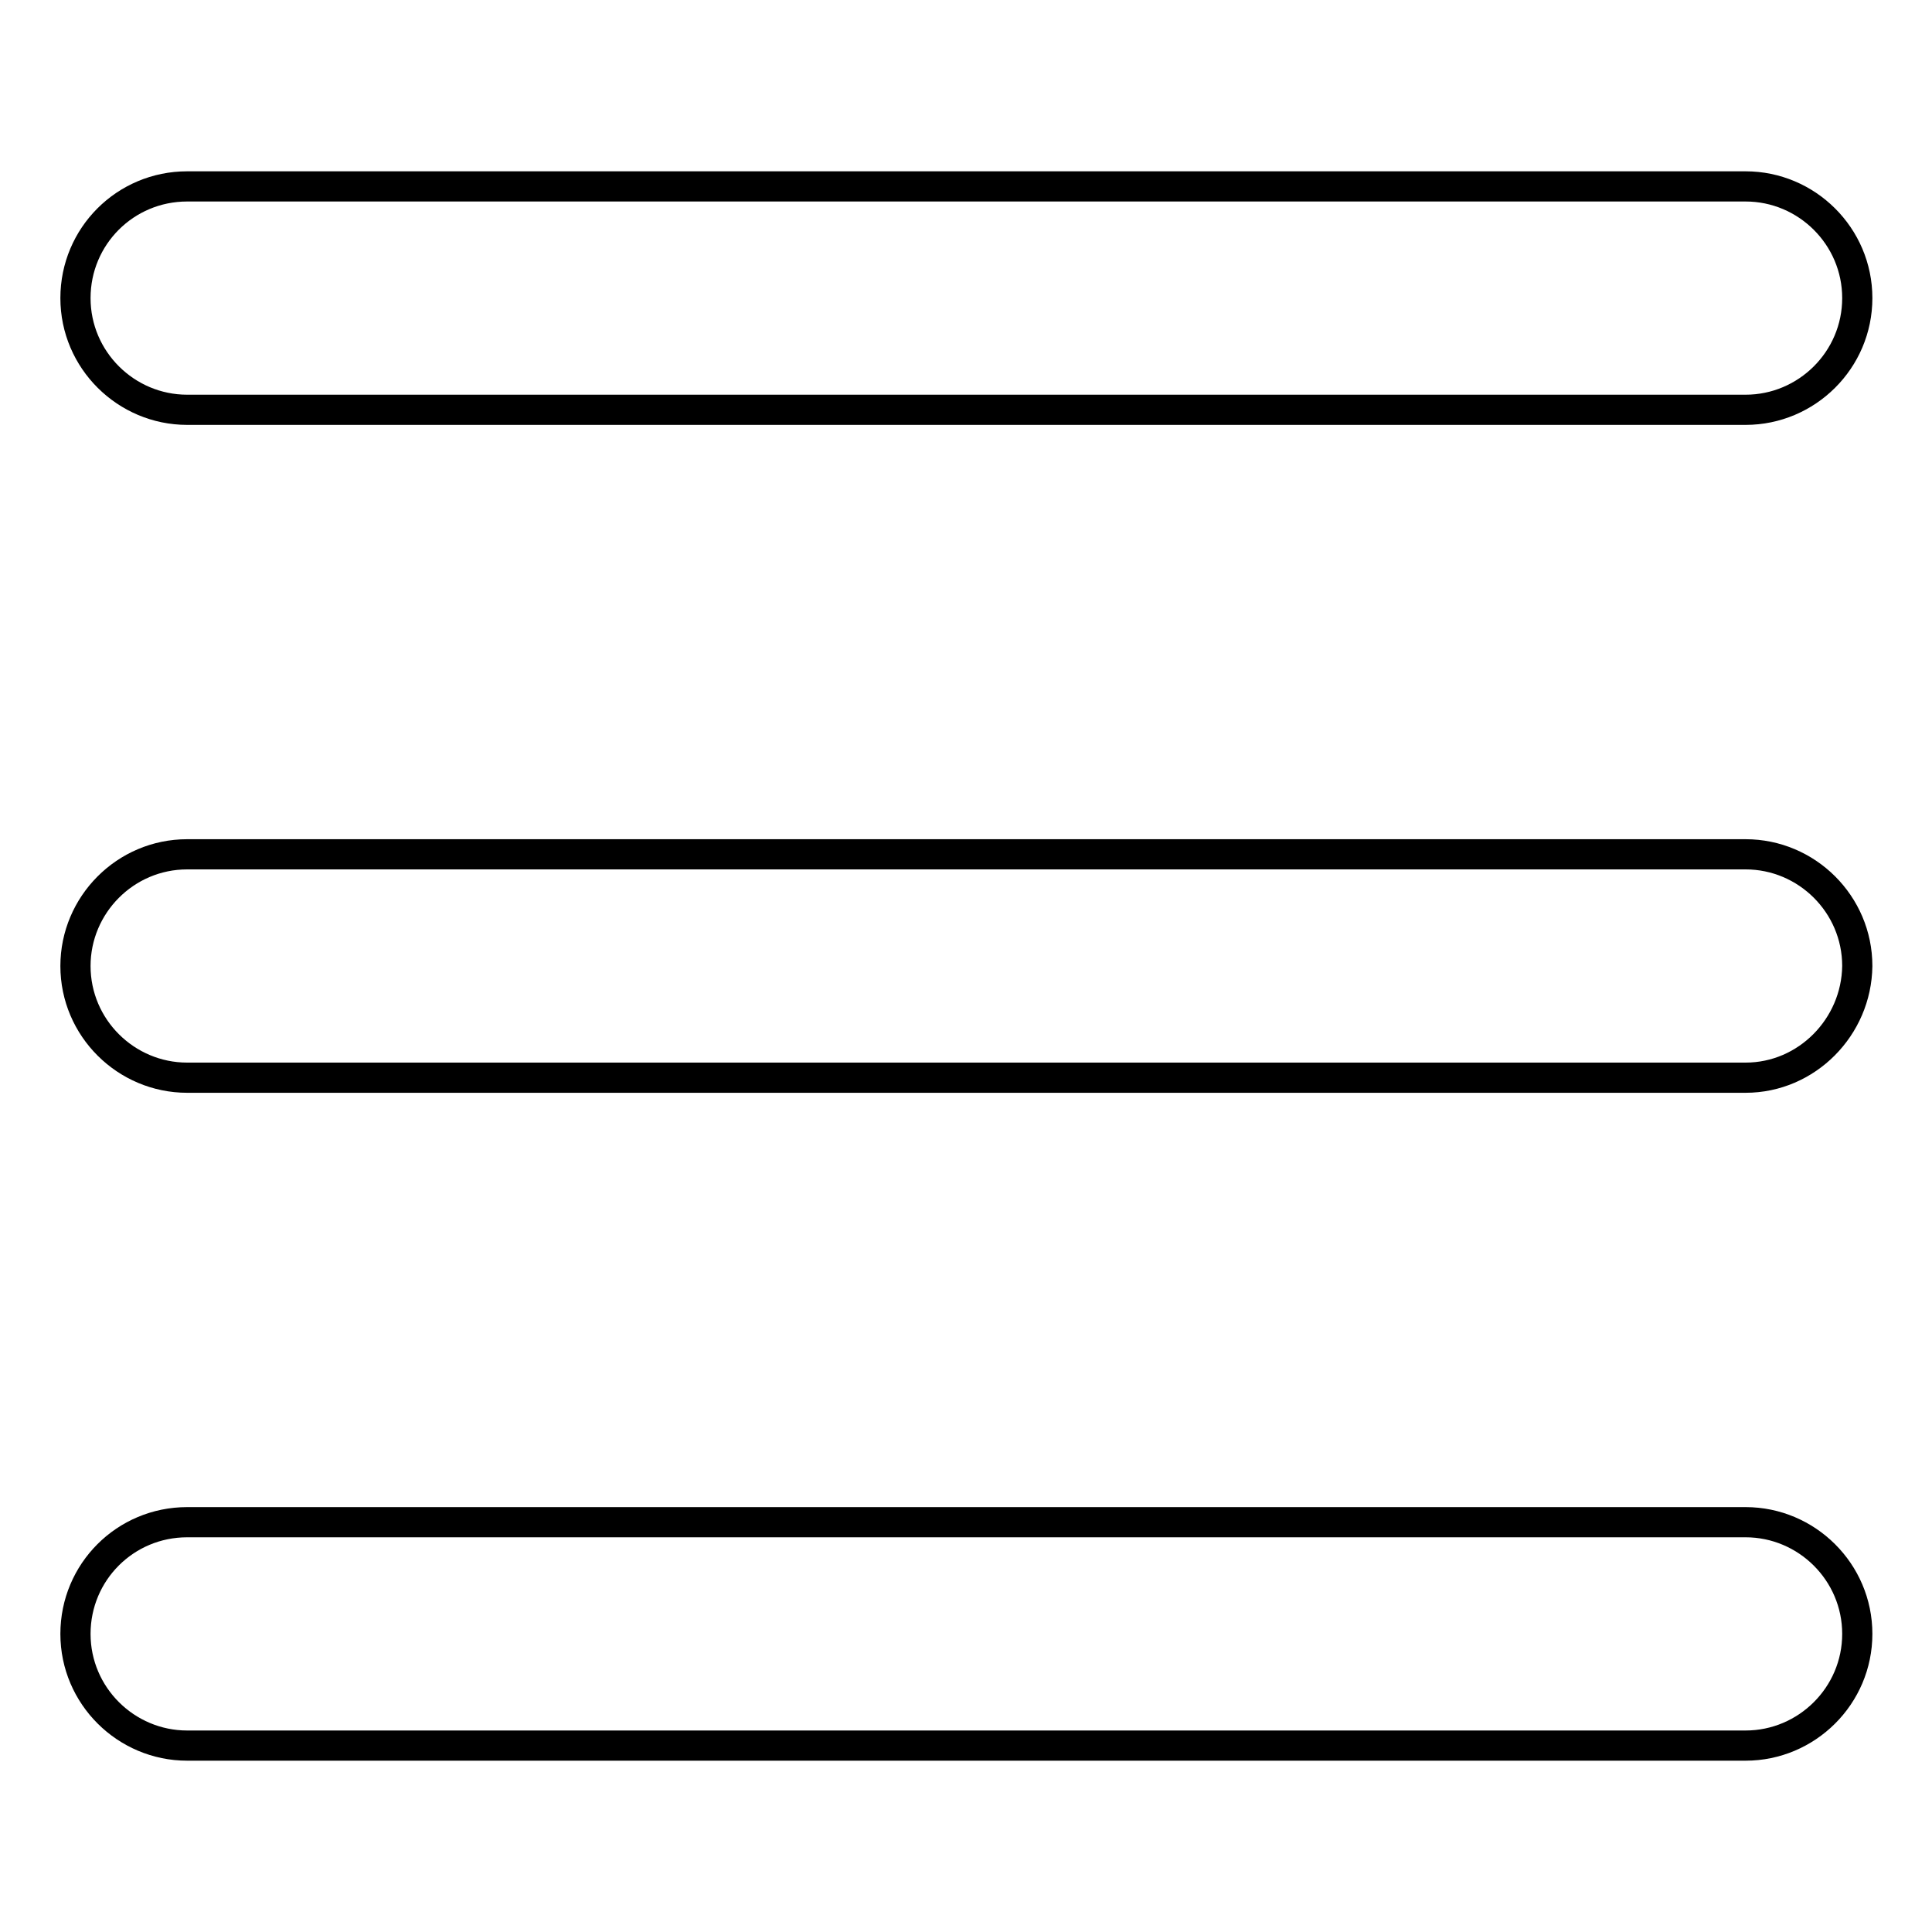
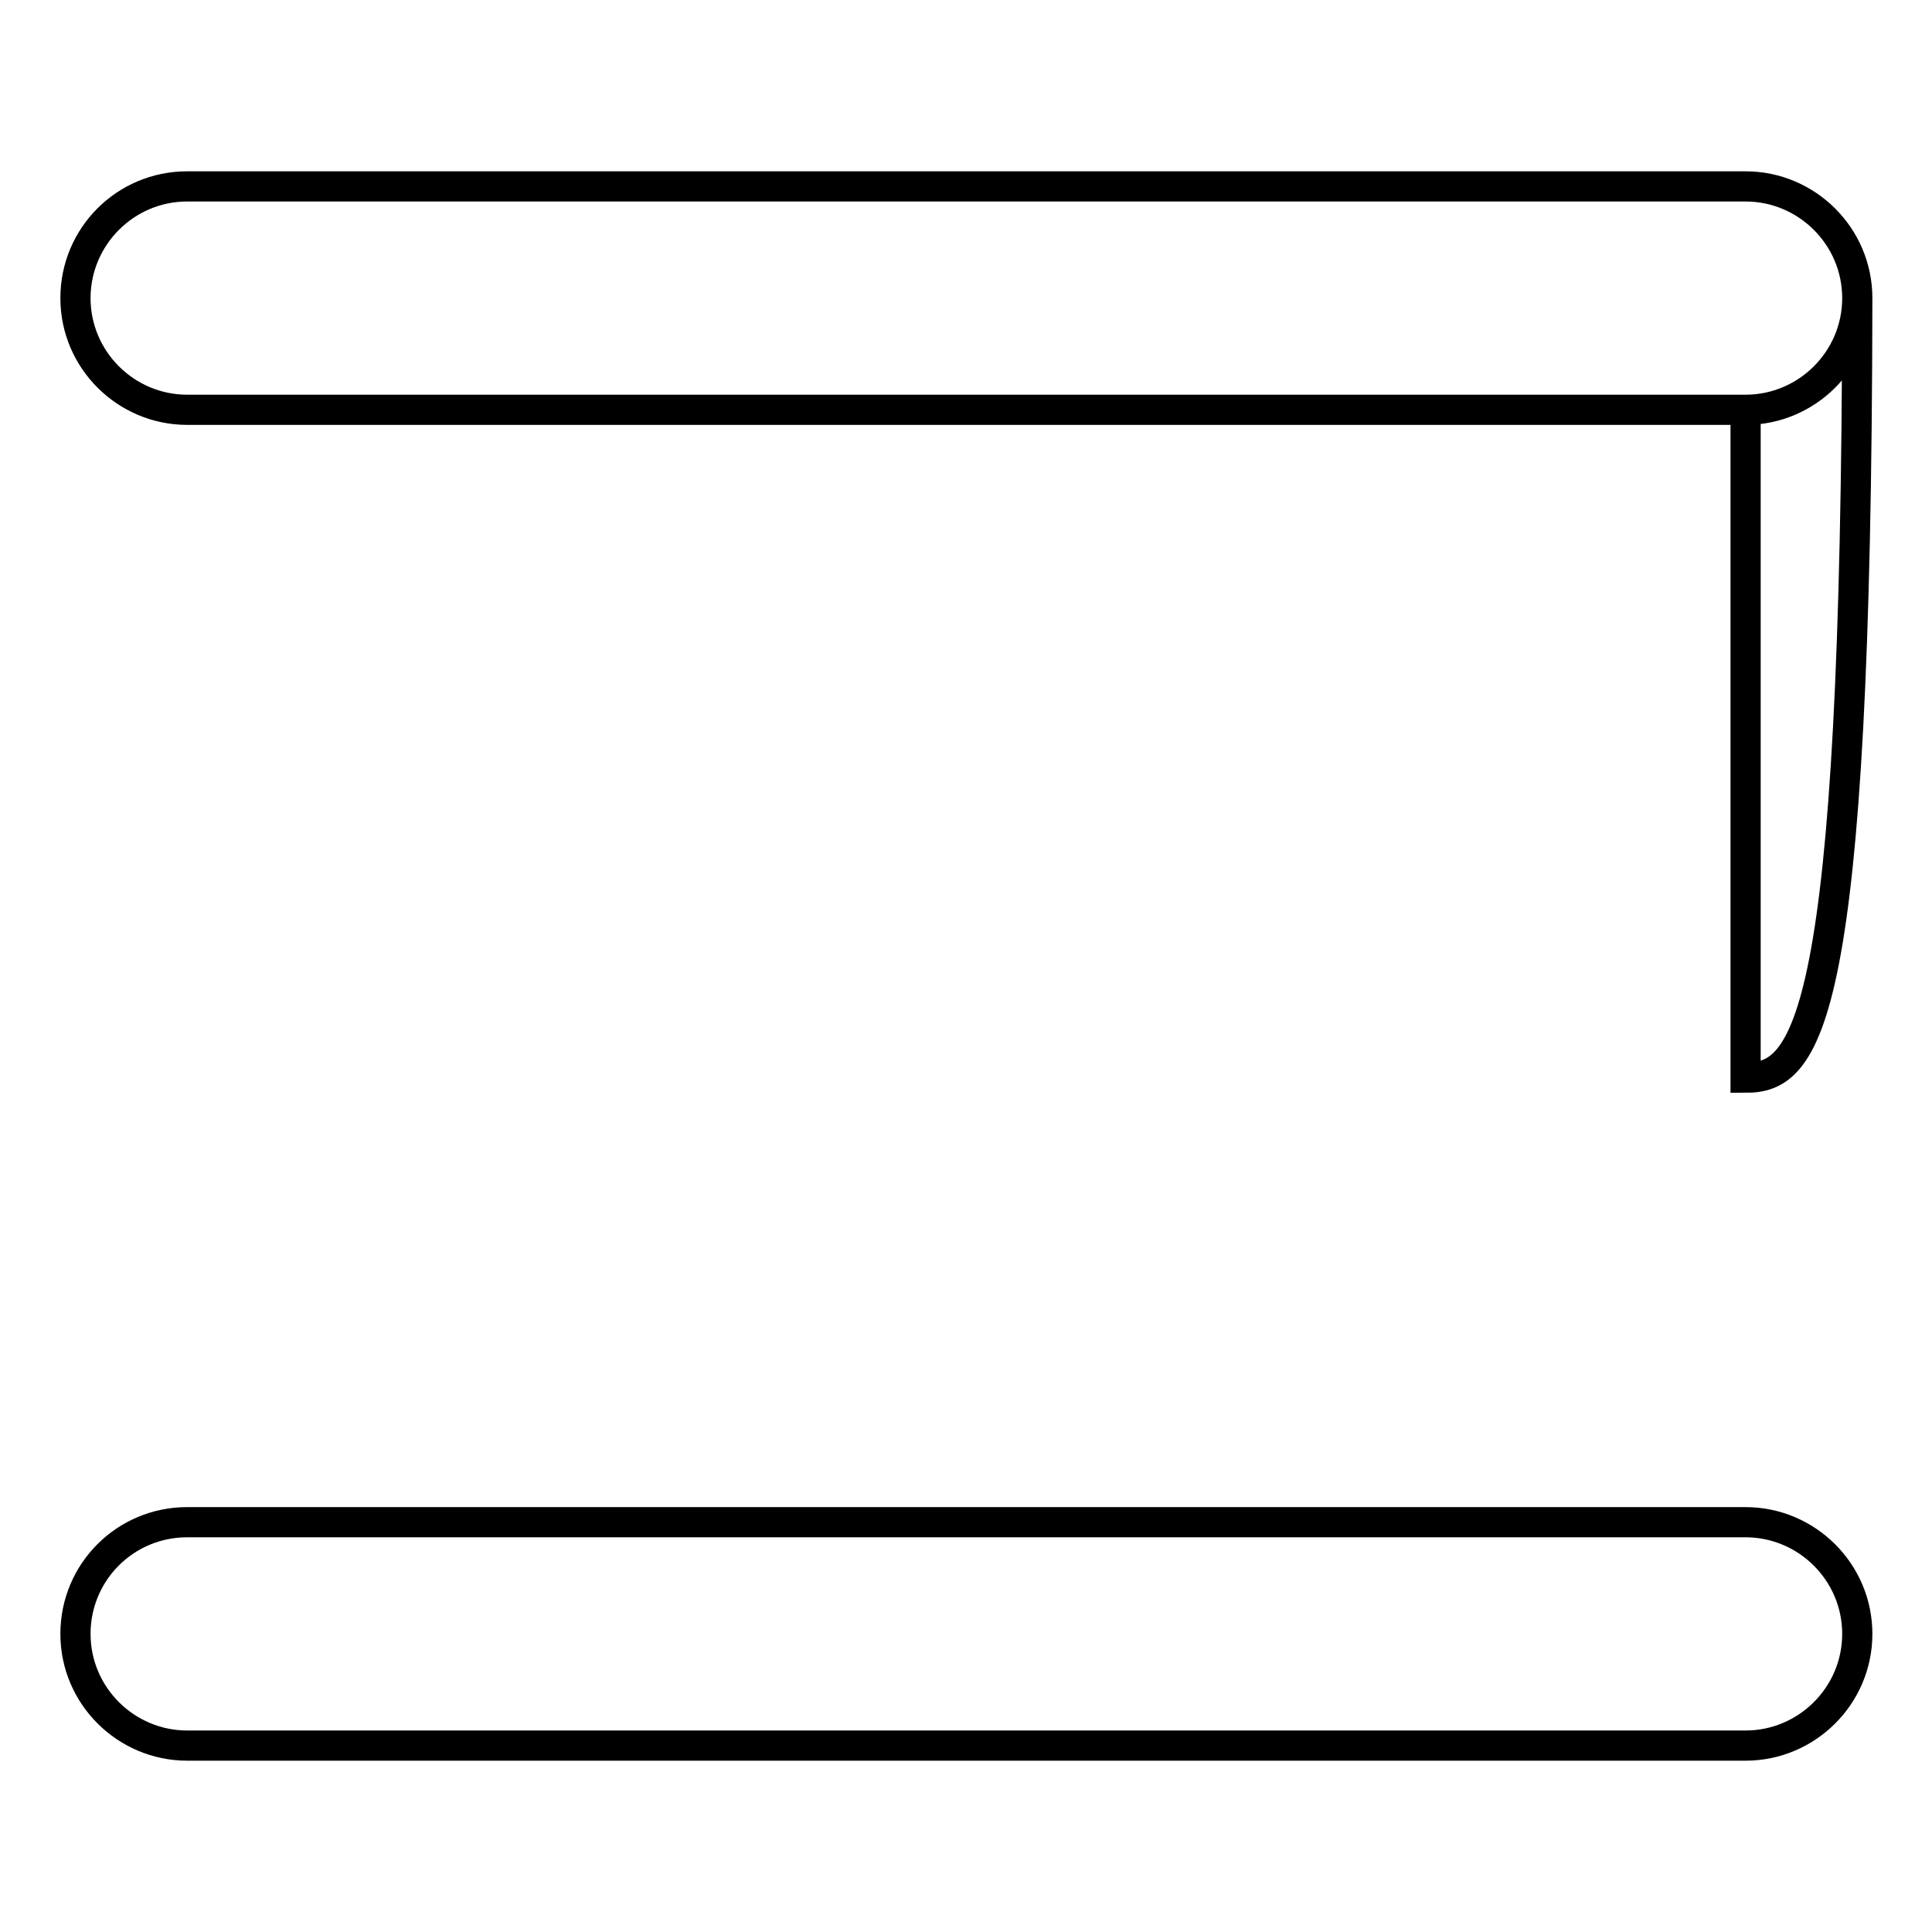
<svg xmlns="http://www.w3.org/2000/svg" version="1.1" x="0px" y="0px" viewBox="0 0 256 256" enable-background="new 0 0 256 256" xml:space="preserve">
  <g>
-     <path stroke-width="4" fill-opacity="0" stroke="#000000" d="M231.3,54.3H24.8c-8.1,0-14.8-6.6-14.8-14.8s6.6-14.8,14.8-14.8h206.5c8.1,0,14.8,6.6,14.8,14.8 S239.4,54.3,231.3,54.3z M231.3,142.8H24.8c-8.1,0-14.8-6.6-14.8-14.8c0-8.1,6.6-14.8,14.8-14.8h206.5c8.1,0,14.8,6.6,14.8,14.8 C246,136.1,239.4,142.8,231.3,142.8z M231.3,231.3H24.8c-8.1,0-14.8-6.6-14.8-14.8s6.6-14.8,14.8-14.8h206.5 c8.1,0,14.8,6.6,14.8,14.8S239.4,231.3,231.3,231.3z" />
+     <path stroke-width="4" fill-opacity="0" stroke="#000000" d="M231.3,54.3H24.8c-8.1,0-14.8-6.6-14.8-14.8s6.6-14.8,14.8-14.8h206.5c8.1,0,14.8,6.6,14.8,14.8 S239.4,54.3,231.3,54.3z H24.8c-8.1,0-14.8-6.6-14.8-14.8c0-8.1,6.6-14.8,14.8-14.8h206.5c8.1,0,14.8,6.6,14.8,14.8 C246,136.1,239.4,142.8,231.3,142.8z M231.3,231.3H24.8c-8.1,0-14.8-6.6-14.8-14.8s6.6-14.8,14.8-14.8h206.5 c8.1,0,14.8,6.6,14.8,14.8S239.4,231.3,231.3,231.3z" />
  </g>
</svg>